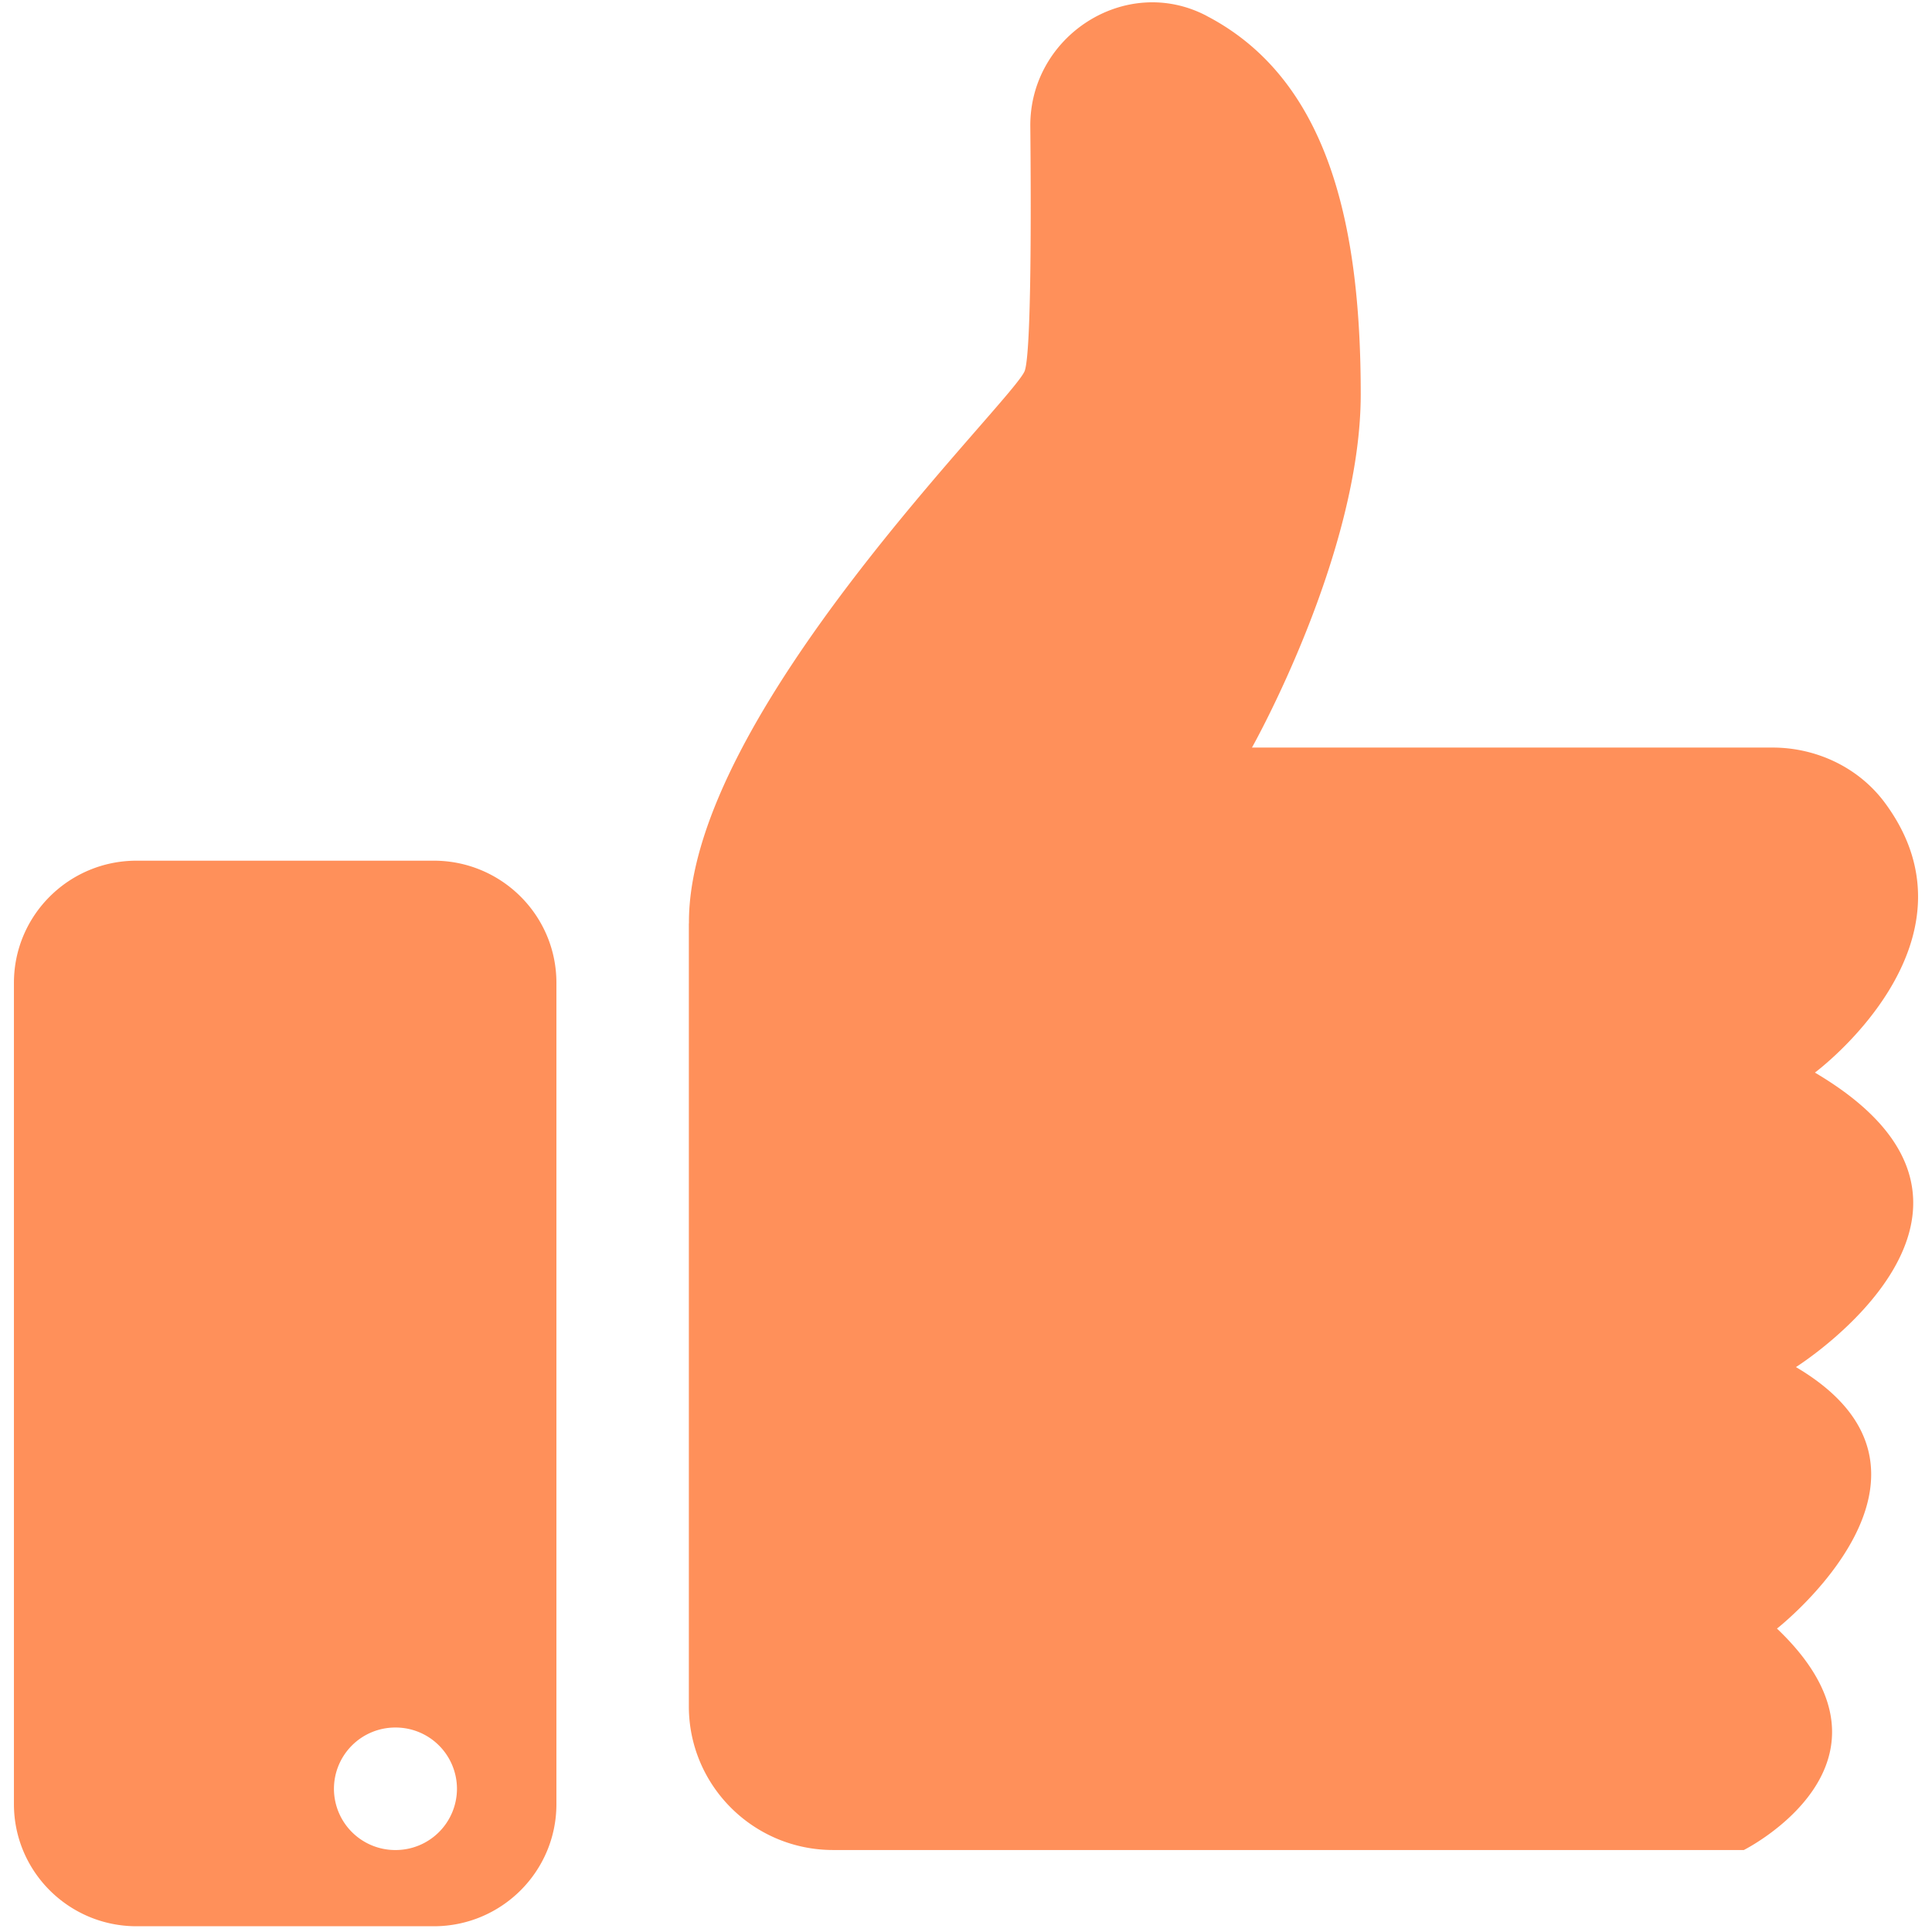
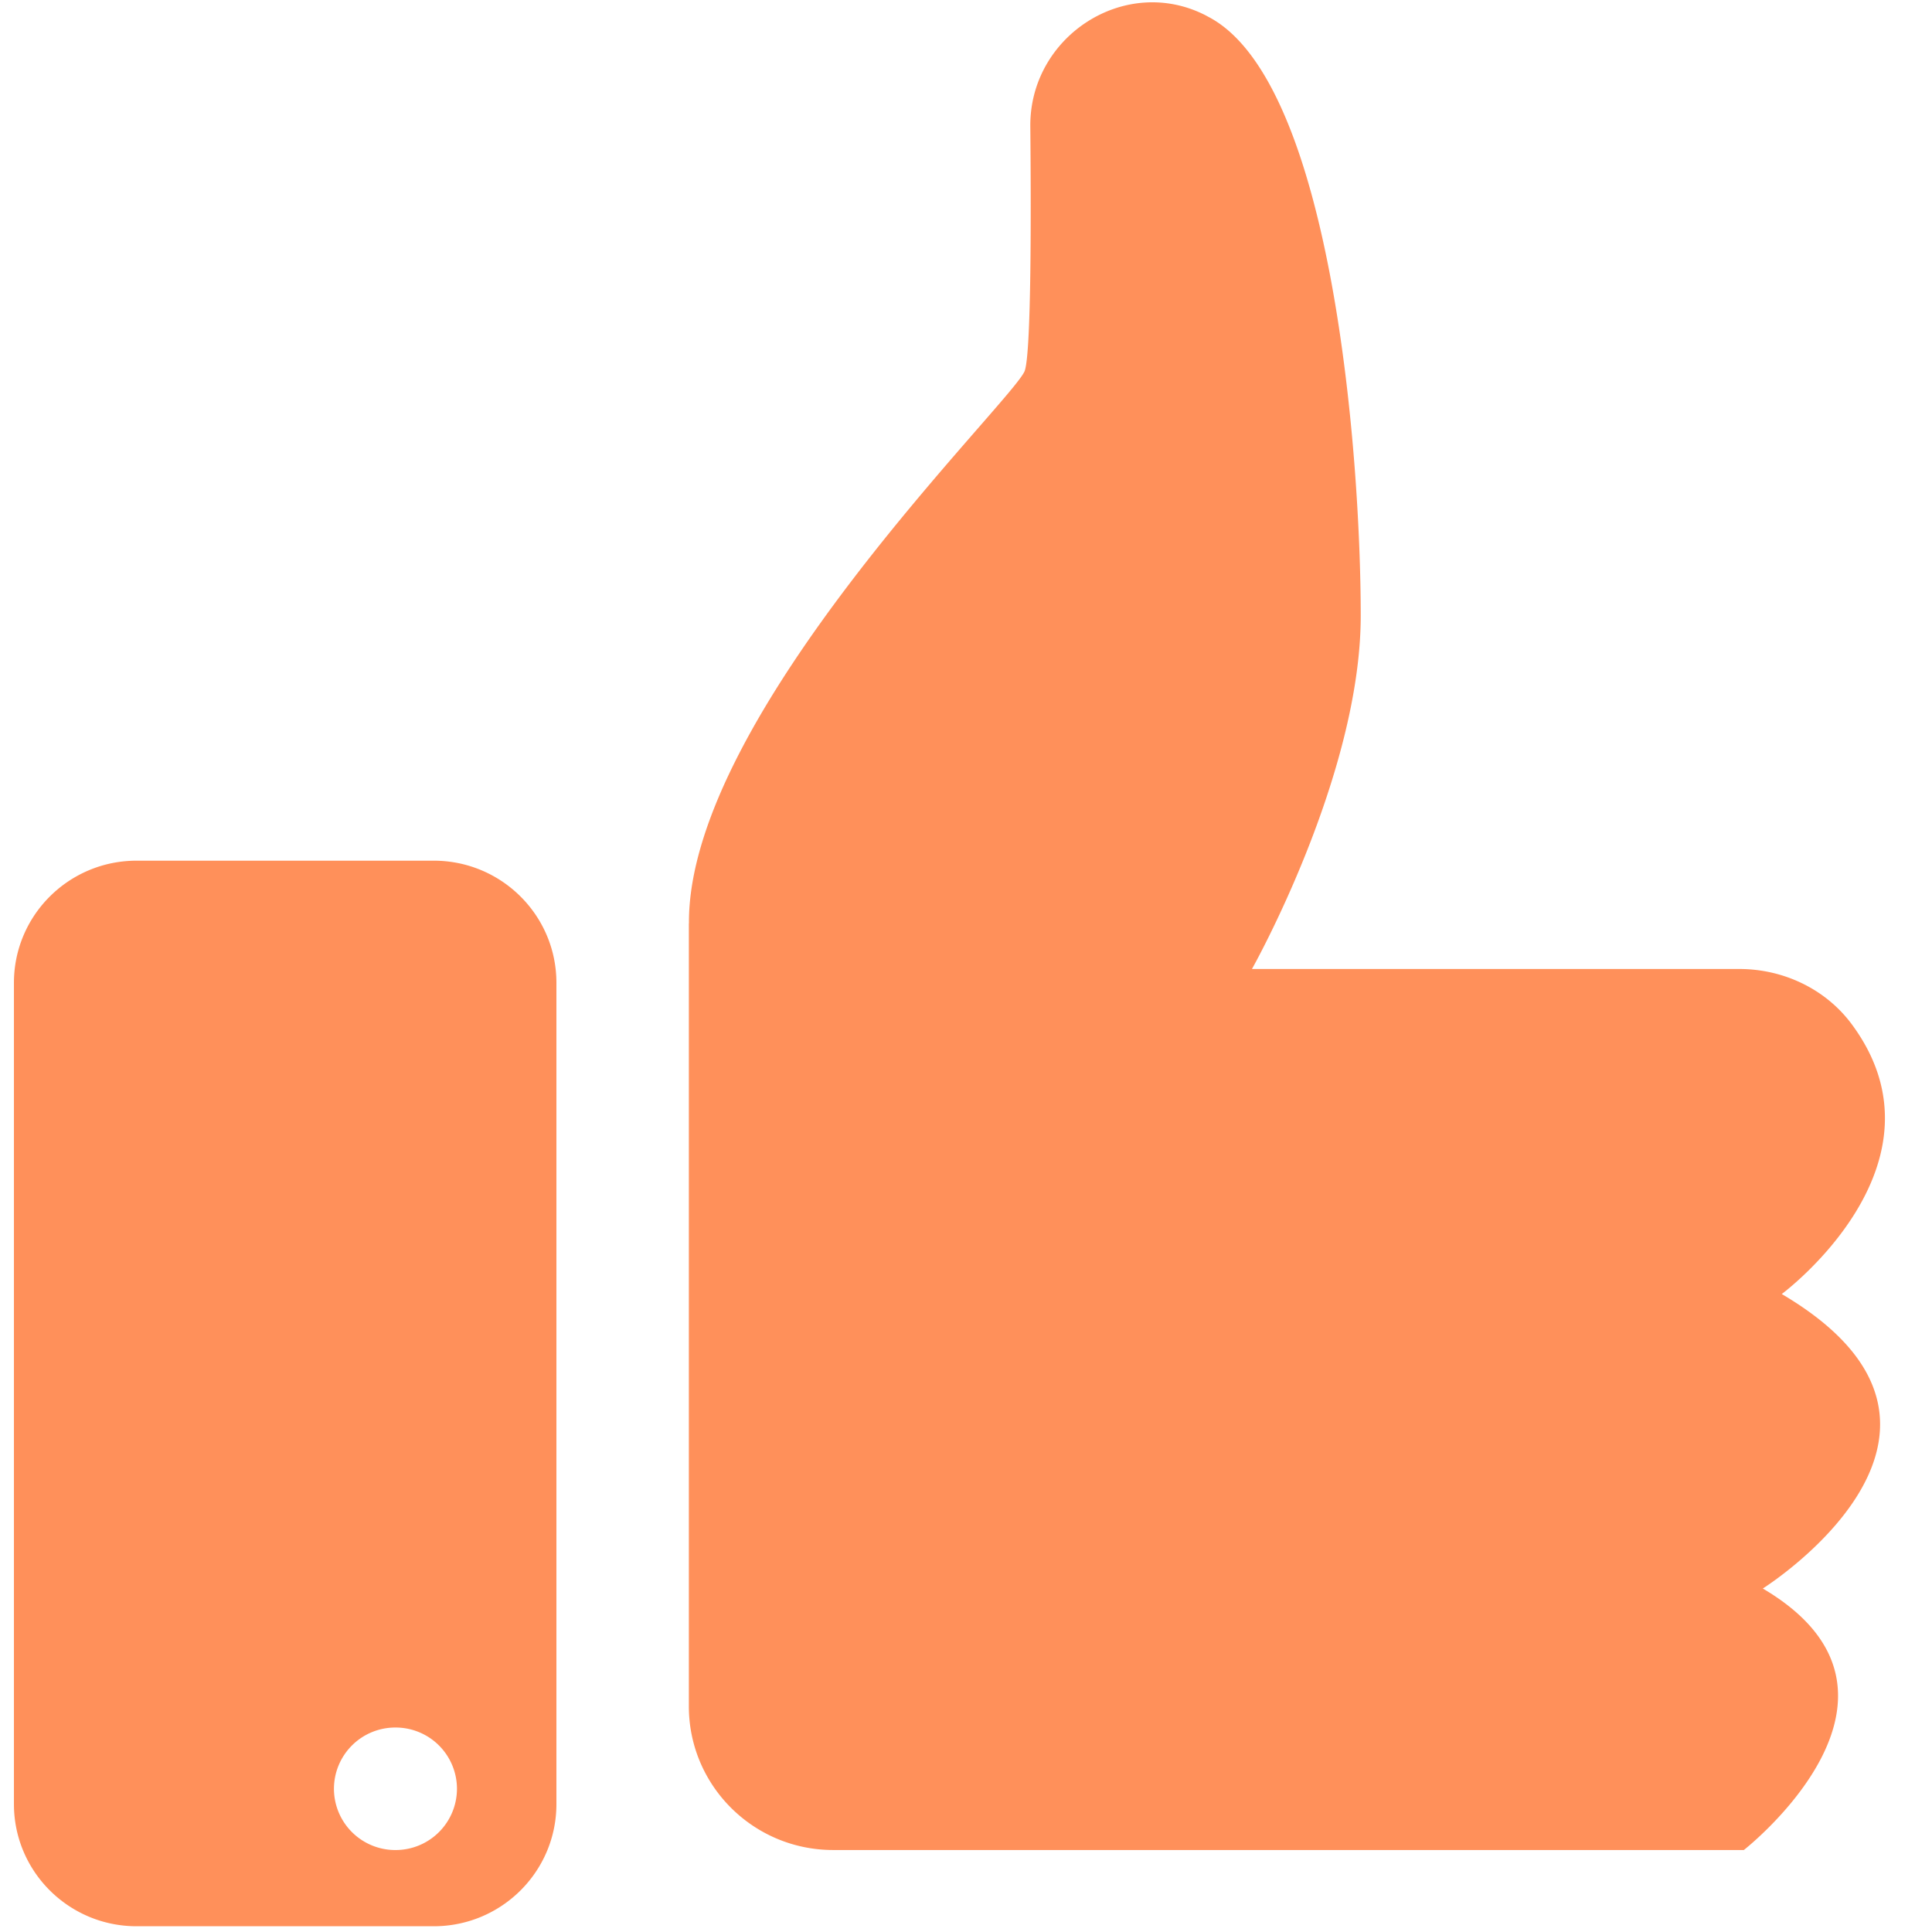
<svg xmlns="http://www.w3.org/2000/svg" width="80" height="80" fill="none">
-   <path d="M28.524 38.233v32.422c0 3.285 2.676 5.95 5.975 5.95h37.71s7.21-3.608 1.372-9.169c0 0 8.227-6.438.785-10.828 0 0 10.383-6.534.785-12.194 0 0 7.206-5.344 2.9-11.169-1.08-1.46-2.83-2.29-4.655-2.29H51.841s4.504-7.998 4.504-14.631S55.17 3.448 50.075.717c-.051-.026-.103-.055-.15-.081-3.336-1.71-7.295.863-7.262 4.6.033 3.464.044 9.297-.228 10.111-.391 1.171-13.966 14.242-13.907 22.886h-.004zM17.96 35.639H5.656c-2.805 0-5.079 2.264-5.079 5.058v34.007c0 2.793 2.274 5.058 5.08 5.058H17.96c2.805 0 5.08-2.265 5.08-5.058V40.697c0-2.794-2.275-5.058-5.08-5.058zm-1.585 40.967a2.54 2.54 0 01-2.547-2.537 2.54 2.54 0 012.547-2.536 2.54 2.54 0 012.547 2.536 2.54 2.54 0 01-2.547 2.537z" fill="#FF905A" />
+   <path d="M28.524 38.233v32.422c0 3.285 2.676 5.95 5.975 5.95h37.71c0 0 8.227-6.438.785-10.828 0 0 10.383-6.534.785-12.194 0 0 7.206-5.344 2.9-11.169-1.08-1.46-2.83-2.29-4.655-2.29H51.841s4.504-7.998 4.504-14.631S55.17 3.448 50.075.717c-.051-.026-.103-.055-.15-.081-3.336-1.71-7.295.863-7.262 4.6.033 3.464.044 9.297-.228 10.111-.391 1.171-13.966 14.242-13.907 22.886h-.004zM17.96 35.639H5.656c-2.805 0-5.079 2.264-5.079 5.058v34.007c0 2.793 2.274 5.058 5.08 5.058H17.96c2.805 0 5.08-2.265 5.08-5.058V40.697c0-2.794-2.275-5.058-5.08-5.058zm-1.585 40.967a2.54 2.54 0 01-2.547-2.537 2.54 2.54 0 012.547-2.536 2.54 2.54 0 012.547 2.536 2.54 2.54 0 01-2.547 2.537z" fill="#FF905A" />
</svg>